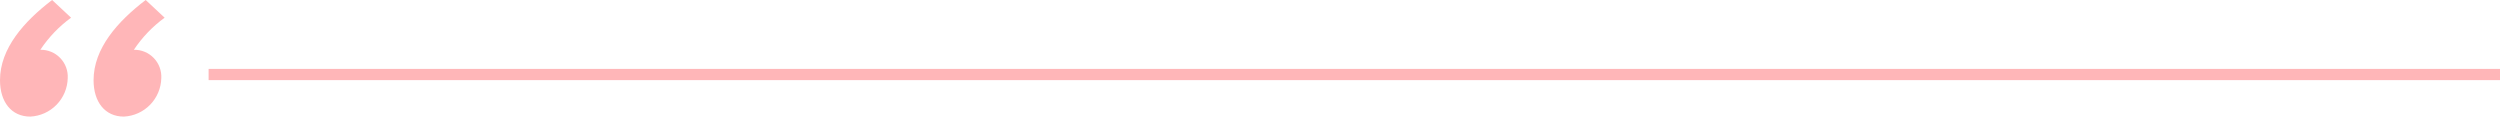
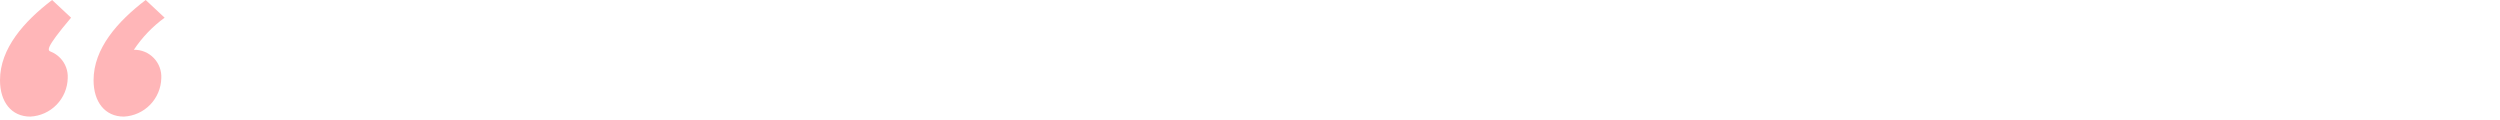
<svg xmlns="http://www.w3.org/2000/svg" width="669" height="32" viewBox="0 0 669 32" fill="none">
-   <path d="M55.824 19.939H669" stroke="#FFB6B8" stroke-width="3" stroke-miterlimit="10" />
-   <path d="M19.017 4.734C15.788 7.084 13.004 9.992 10.796 13.32C11.787 13.302 12.771 13.488 13.686 13.867C14.602 14.246 15.429 14.81 16.117 15.524C16.805 16.237 17.338 17.085 17.684 18.014C18.029 18.943 18.179 19.933 18.125 20.923C18.061 23.584 16.994 26.122 15.136 28.029C13.278 29.936 10.768 31.069 8.11 31.201C3.041 31.201 0 27.268 0 21.46C0 12.965 6.437 5.727 13.948 0L19.017 4.734ZM44.055 4.734C40.825 7.087 38.038 9.994 35.824 13.32C36.815 13.302 37.799 13.488 38.715 13.867C39.632 14.246 40.46 14.81 41.148 15.523C41.837 16.237 42.371 17.084 42.718 18.013C43.064 18.942 43.216 19.933 43.163 20.923C43.099 23.584 42.032 26.122 40.174 28.029C38.316 29.936 35.806 31.069 33.148 31.201C28.079 31.201 25.038 27.268 25.038 21.46C25.038 12.965 31.475 5.727 38.986 0L44.055 4.734Z" fill="#FFB6B8" />
+   <path d="M19.017 4.734C11.787 13.302 12.771 13.488 13.686 13.867C14.602 14.246 15.429 14.81 16.117 15.524C16.805 16.237 17.338 17.085 17.684 18.014C18.029 18.943 18.179 19.933 18.125 20.923C18.061 23.584 16.994 26.122 15.136 28.029C13.278 29.936 10.768 31.069 8.11 31.201C3.041 31.201 0 27.268 0 21.46C0 12.965 6.437 5.727 13.948 0L19.017 4.734ZM44.055 4.734C40.825 7.087 38.038 9.994 35.824 13.32C36.815 13.302 37.799 13.488 38.715 13.867C39.632 14.246 40.46 14.81 41.148 15.523C41.837 16.237 42.371 17.084 42.718 18.013C43.064 18.942 43.216 19.933 43.163 20.923C43.099 23.584 42.032 26.122 40.174 28.029C38.316 29.936 35.806 31.069 33.148 31.201C28.079 31.201 25.038 27.268 25.038 21.46C25.038 12.965 31.475 5.727 38.986 0L44.055 4.734Z" fill="#FFB6B8" />
</svg>